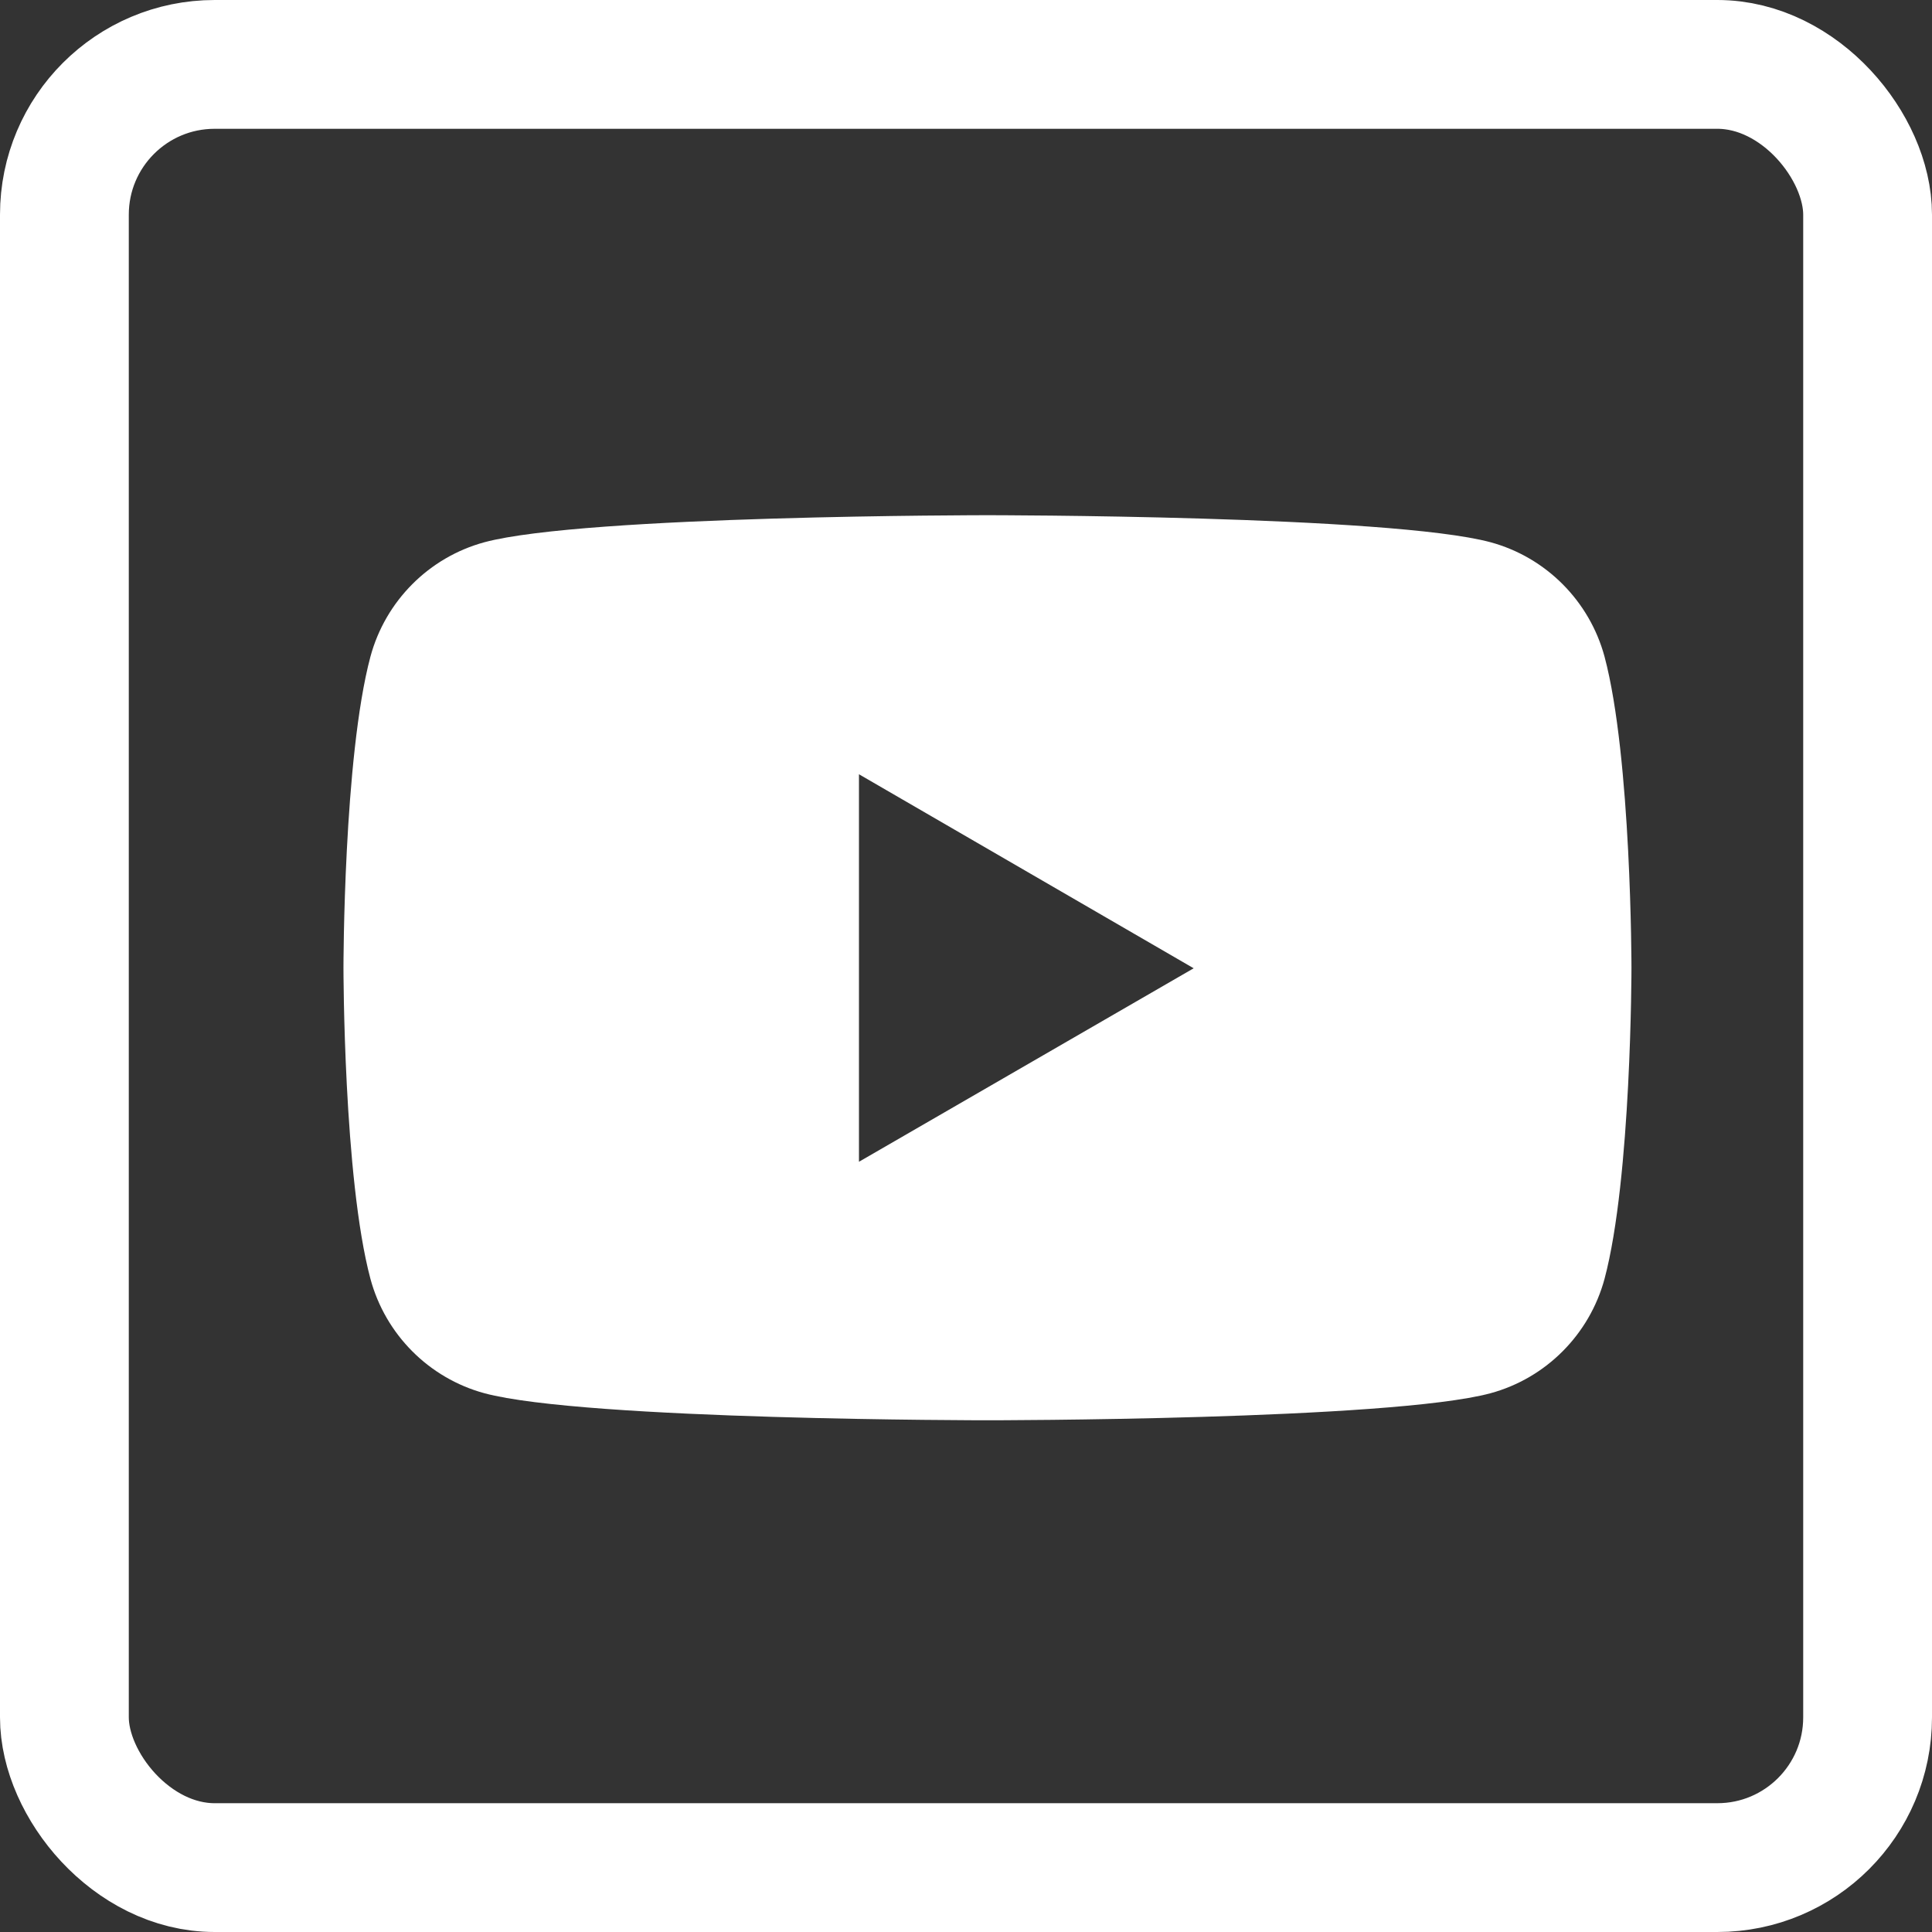
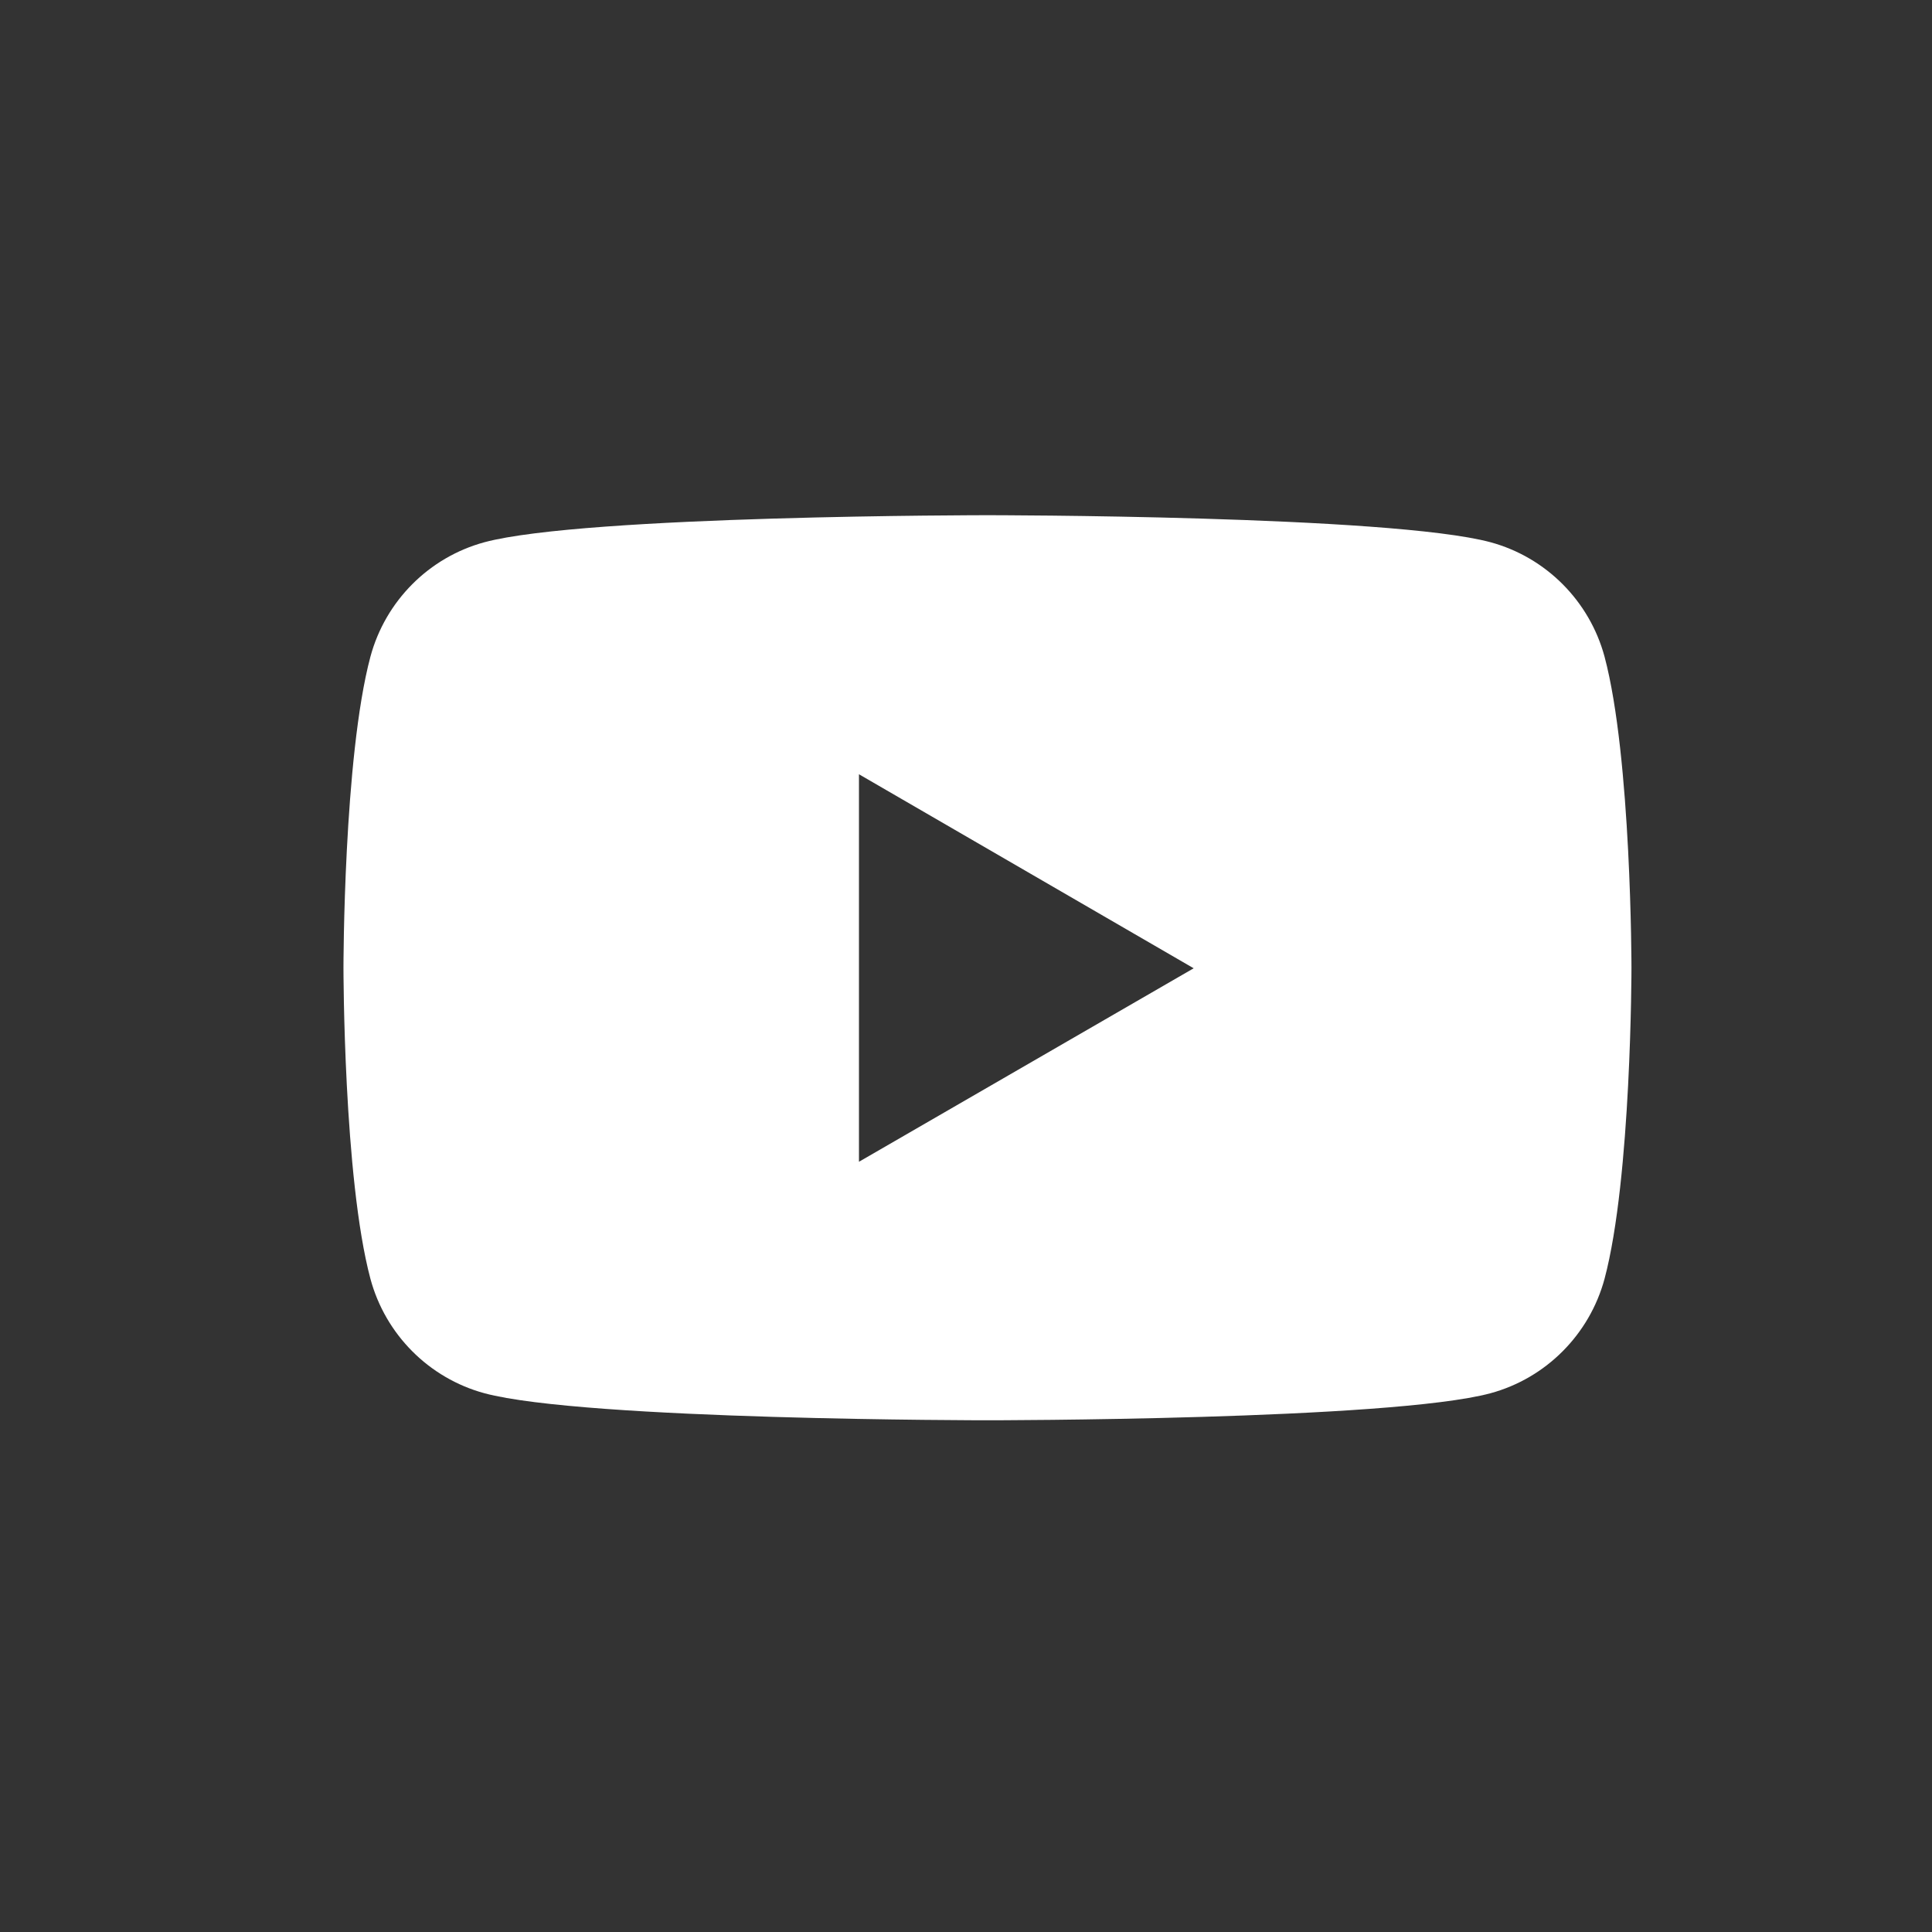
<svg xmlns="http://www.w3.org/2000/svg" width="45" height="45" viewBox="0 0 45 45" fill="none">
  <rect x="0" y="0" width="45" height="45" fill="#333333" stroke="none" />
-   <rect x="1.5" y="1.5" width="42" height="42" rx="3.5" stroke="white" stroke-width="3" stroke-linejoin="round" />
  <path d="M37.373 15.295C37.023 13.999 36.009 12.981 34.718 12.63C32.377 12 23 12 23 12C23 12 13.623 12 11.282 12.63C9.991 12.981 8.977 13.999 8.628 15.295C8 17.646 8 22.541 8 22.541C8 22.541 8 27.435 8.628 29.786C8.977 31.082 9.991 32.1 11.282 32.451C13.623 33.081 23 33.081 23 33.081C23 33.081 32.377 33.081 34.718 32.451C36.009 32.1 37.023 31.082 37.373 29.786C38 27.435 38 22.541 38 22.541C38 22.541 38 17.646 37.373 15.295ZM20.007 27.06V18.034L27.803 22.553L20.007 27.06Z" fill="white" />
</svg>